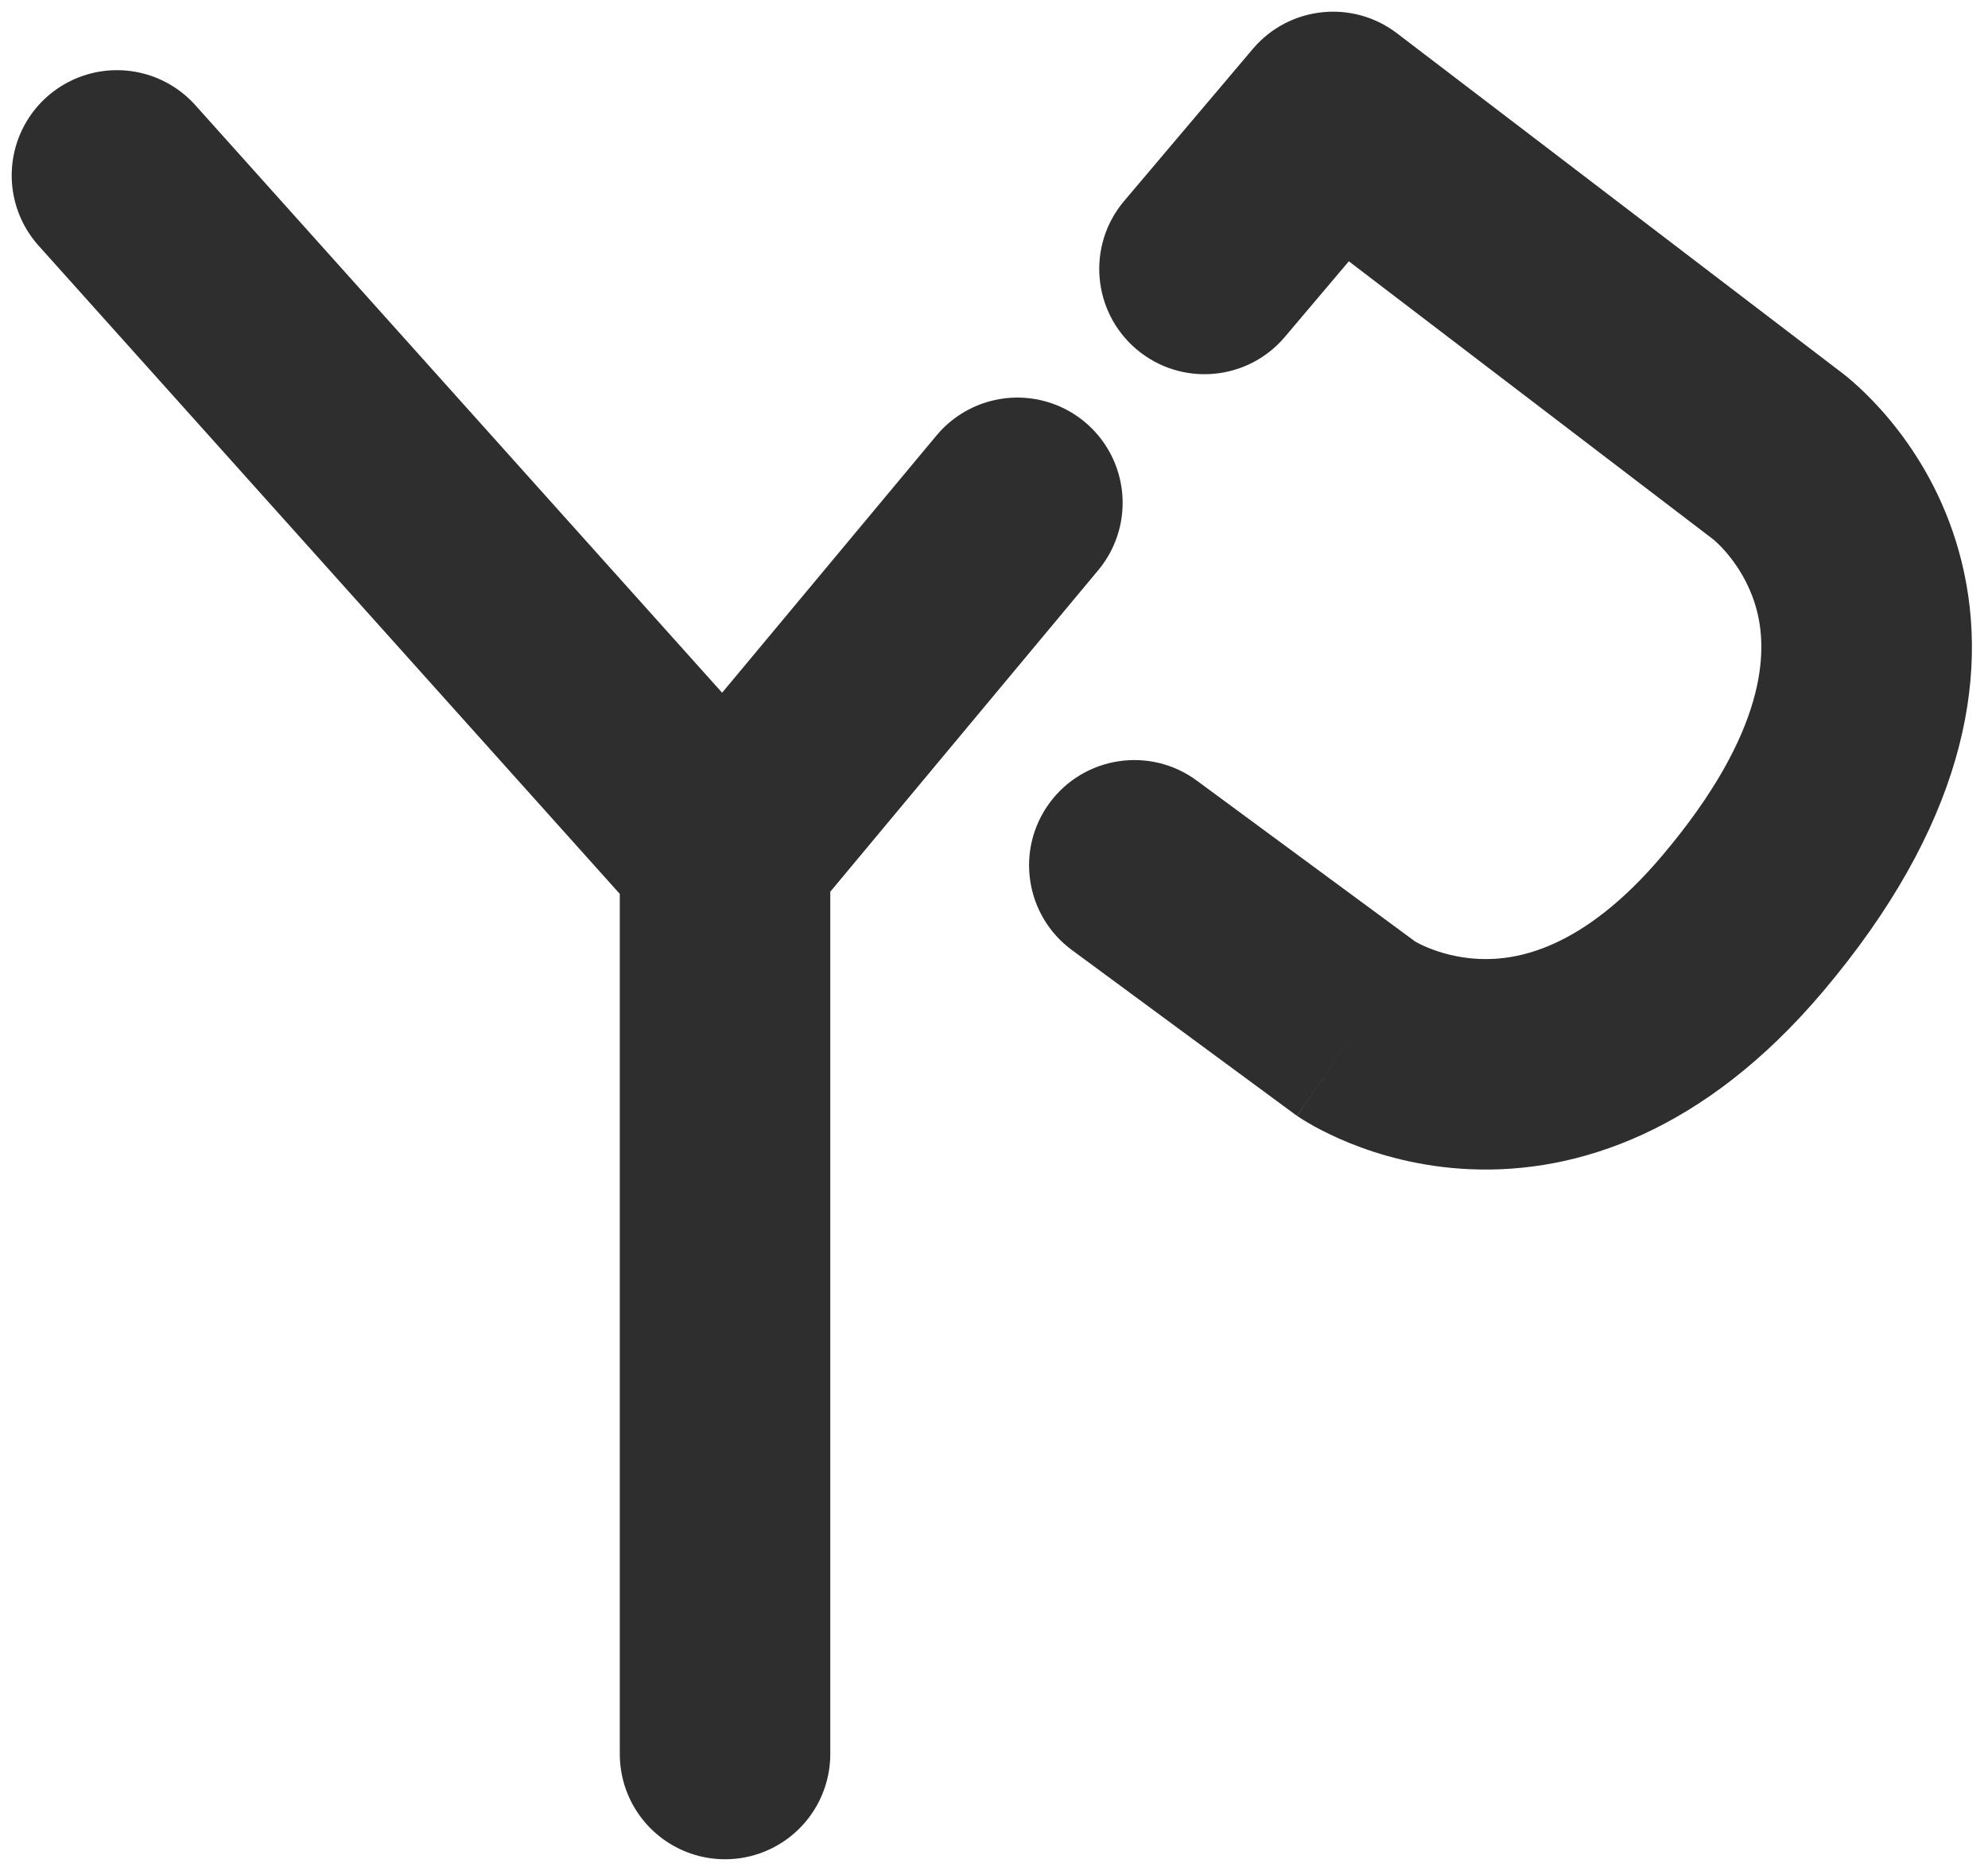
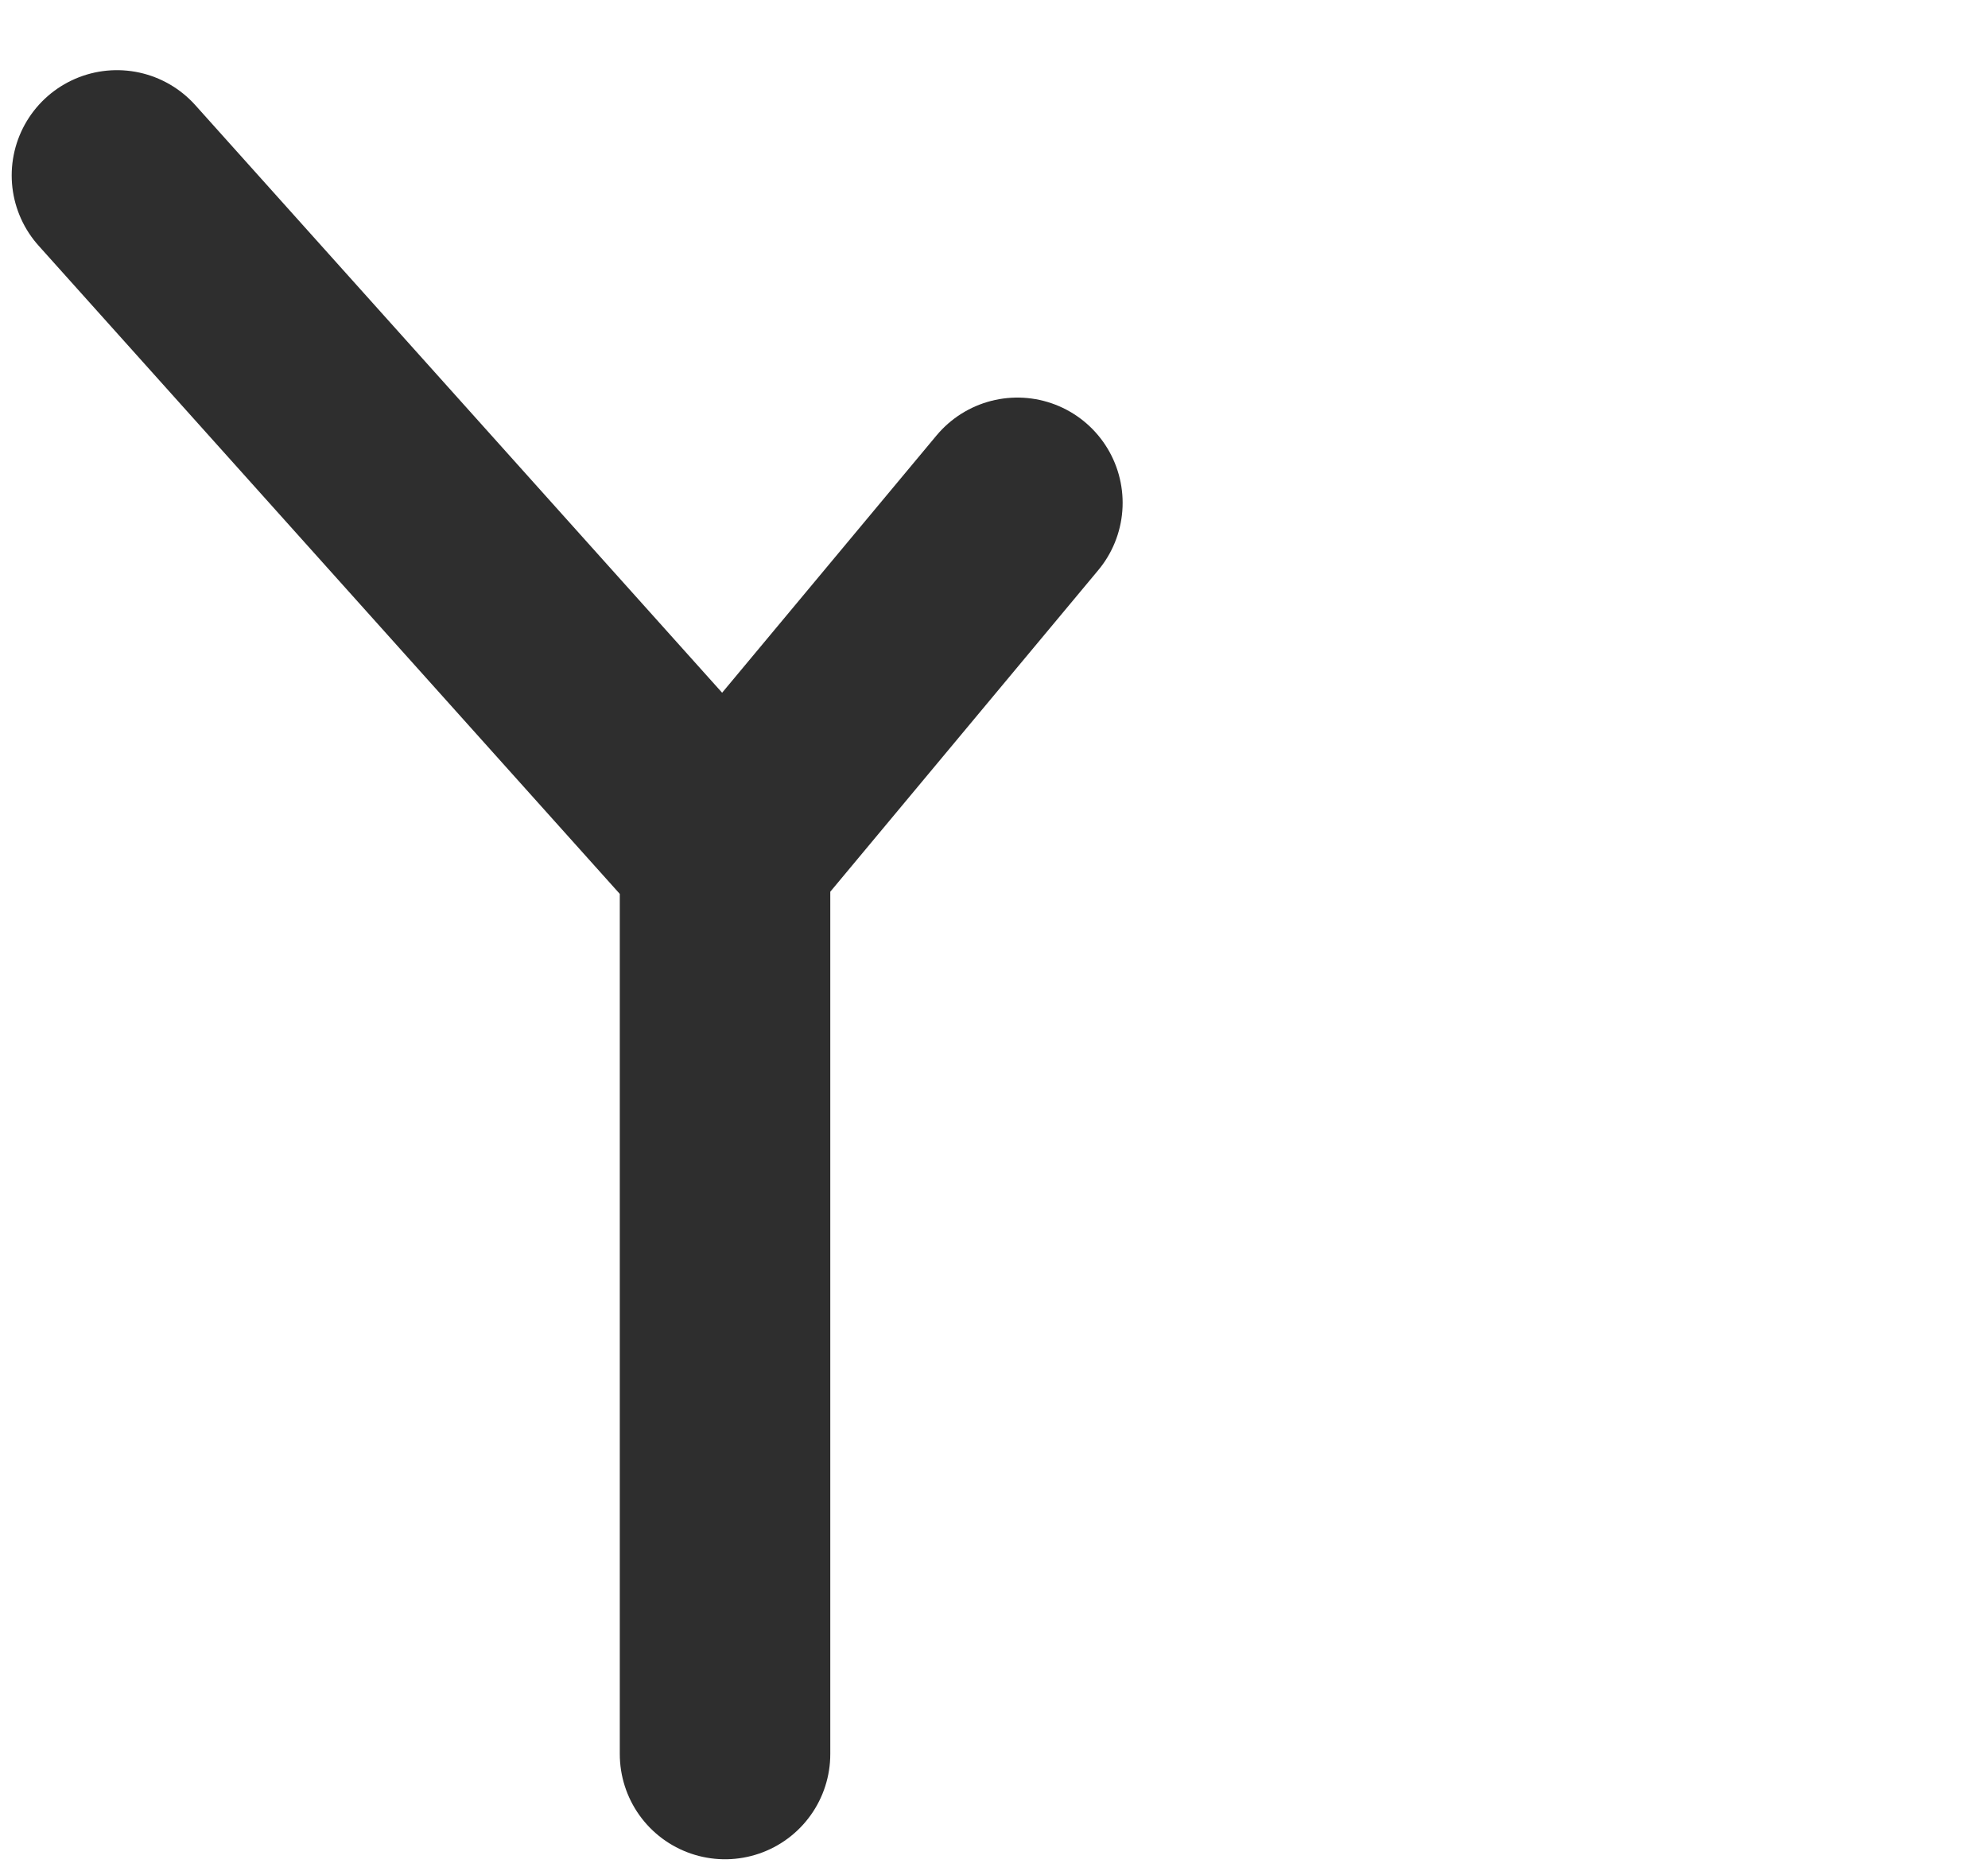
<svg xmlns="http://www.w3.org/2000/svg" width="85" height="80" viewBox="0 0 85 80" fill="none">
-   <path d="M48.065 8.593C46.459 10.491 46.696 13.33 48.593 14.935C50.49 16.541 53.33 16.304 54.935 14.407L48.065 8.593ZM57 5L59.73 1.423C57.824 -0.032 55.113 0.263 53.565 2.093L57 5ZM51.169 33.377C49.169 31.903 46.352 32.33 44.877 34.331C43.403 36.331 43.83 39.148 45.831 40.623L51.169 33.377ZM74.5 39.5L71.065 36.593L74.5 39.5ZM58 44L55.331 47.623L55.394 47.669L55.459 47.714L58 44ZM75.94 19.454L78.67 15.877L75.94 19.454ZM76.054 19.542L73.264 23.073L76.054 19.542ZM54.935 14.407L60.435 7.907L53.565 2.093L48.065 8.593L54.935 14.407ZM54.27 8.577L73.21 23.031L78.67 15.877L59.73 1.423L54.27 8.577ZM73.264 23.073C73.242 23.055 73.606 23.341 74.033 23.899C74.457 24.453 74.896 25.212 75.132 26.166C75.537 27.805 75.624 31.204 71.065 36.593L77.935 42.407C83.885 35.375 85.126 29.093 83.869 24.006C82.689 19.235 79.553 16.571 78.844 16.011L73.264 23.073ZM71.065 36.593C67.661 40.616 64.837 41.068 63.26 41.004C62.354 40.967 61.599 40.744 61.08 40.533C60.824 40.429 60.64 40.334 60.542 40.28C60.493 40.253 60.467 40.237 60.466 40.236C60.466 40.236 60.471 40.24 60.484 40.248C60.49 40.252 60.498 40.257 60.507 40.263C60.512 40.267 60.517 40.27 60.523 40.274C60.526 40.276 60.529 40.278 60.532 40.28C60.533 40.281 60.536 40.282 60.536 40.283C60.539 40.285 60.541 40.286 58 44C55.459 47.714 55.461 47.716 55.464 47.717C55.465 47.718 55.467 47.72 55.469 47.721C55.472 47.723 55.476 47.726 55.48 47.728C55.487 47.733 55.496 47.739 55.504 47.745C55.522 47.756 55.541 47.769 55.563 47.783C55.606 47.812 55.658 47.845 55.718 47.882C55.839 47.957 55.994 48.05 56.182 48.154C56.556 48.361 57.066 48.617 57.697 48.873C58.949 49.381 60.733 49.908 62.894 49.996C67.451 50.182 72.877 48.384 77.935 42.407L71.065 36.593ZM60.669 40.377L51.169 33.377L45.831 40.623L55.331 47.623L60.669 40.377ZM73.21 23.031C73.225 23.043 73.239 23.054 73.249 23.061C73.26 23.069 73.265 23.073 73.27 23.077C73.277 23.083 73.273 23.079 73.264 23.073L78.844 16.011C78.795 15.973 78.754 15.941 78.725 15.918C78.658 15.867 78.715 15.911 78.67 15.877L73.21 23.031Z" fill="#2E2E2E" />
  <path d="M5 7.5L31 36.5M31 36.5L43.5 21.5M31 36.5V75" stroke="#2E2E2E" stroke-width="9" stroke-linecap="round" />
</svg>